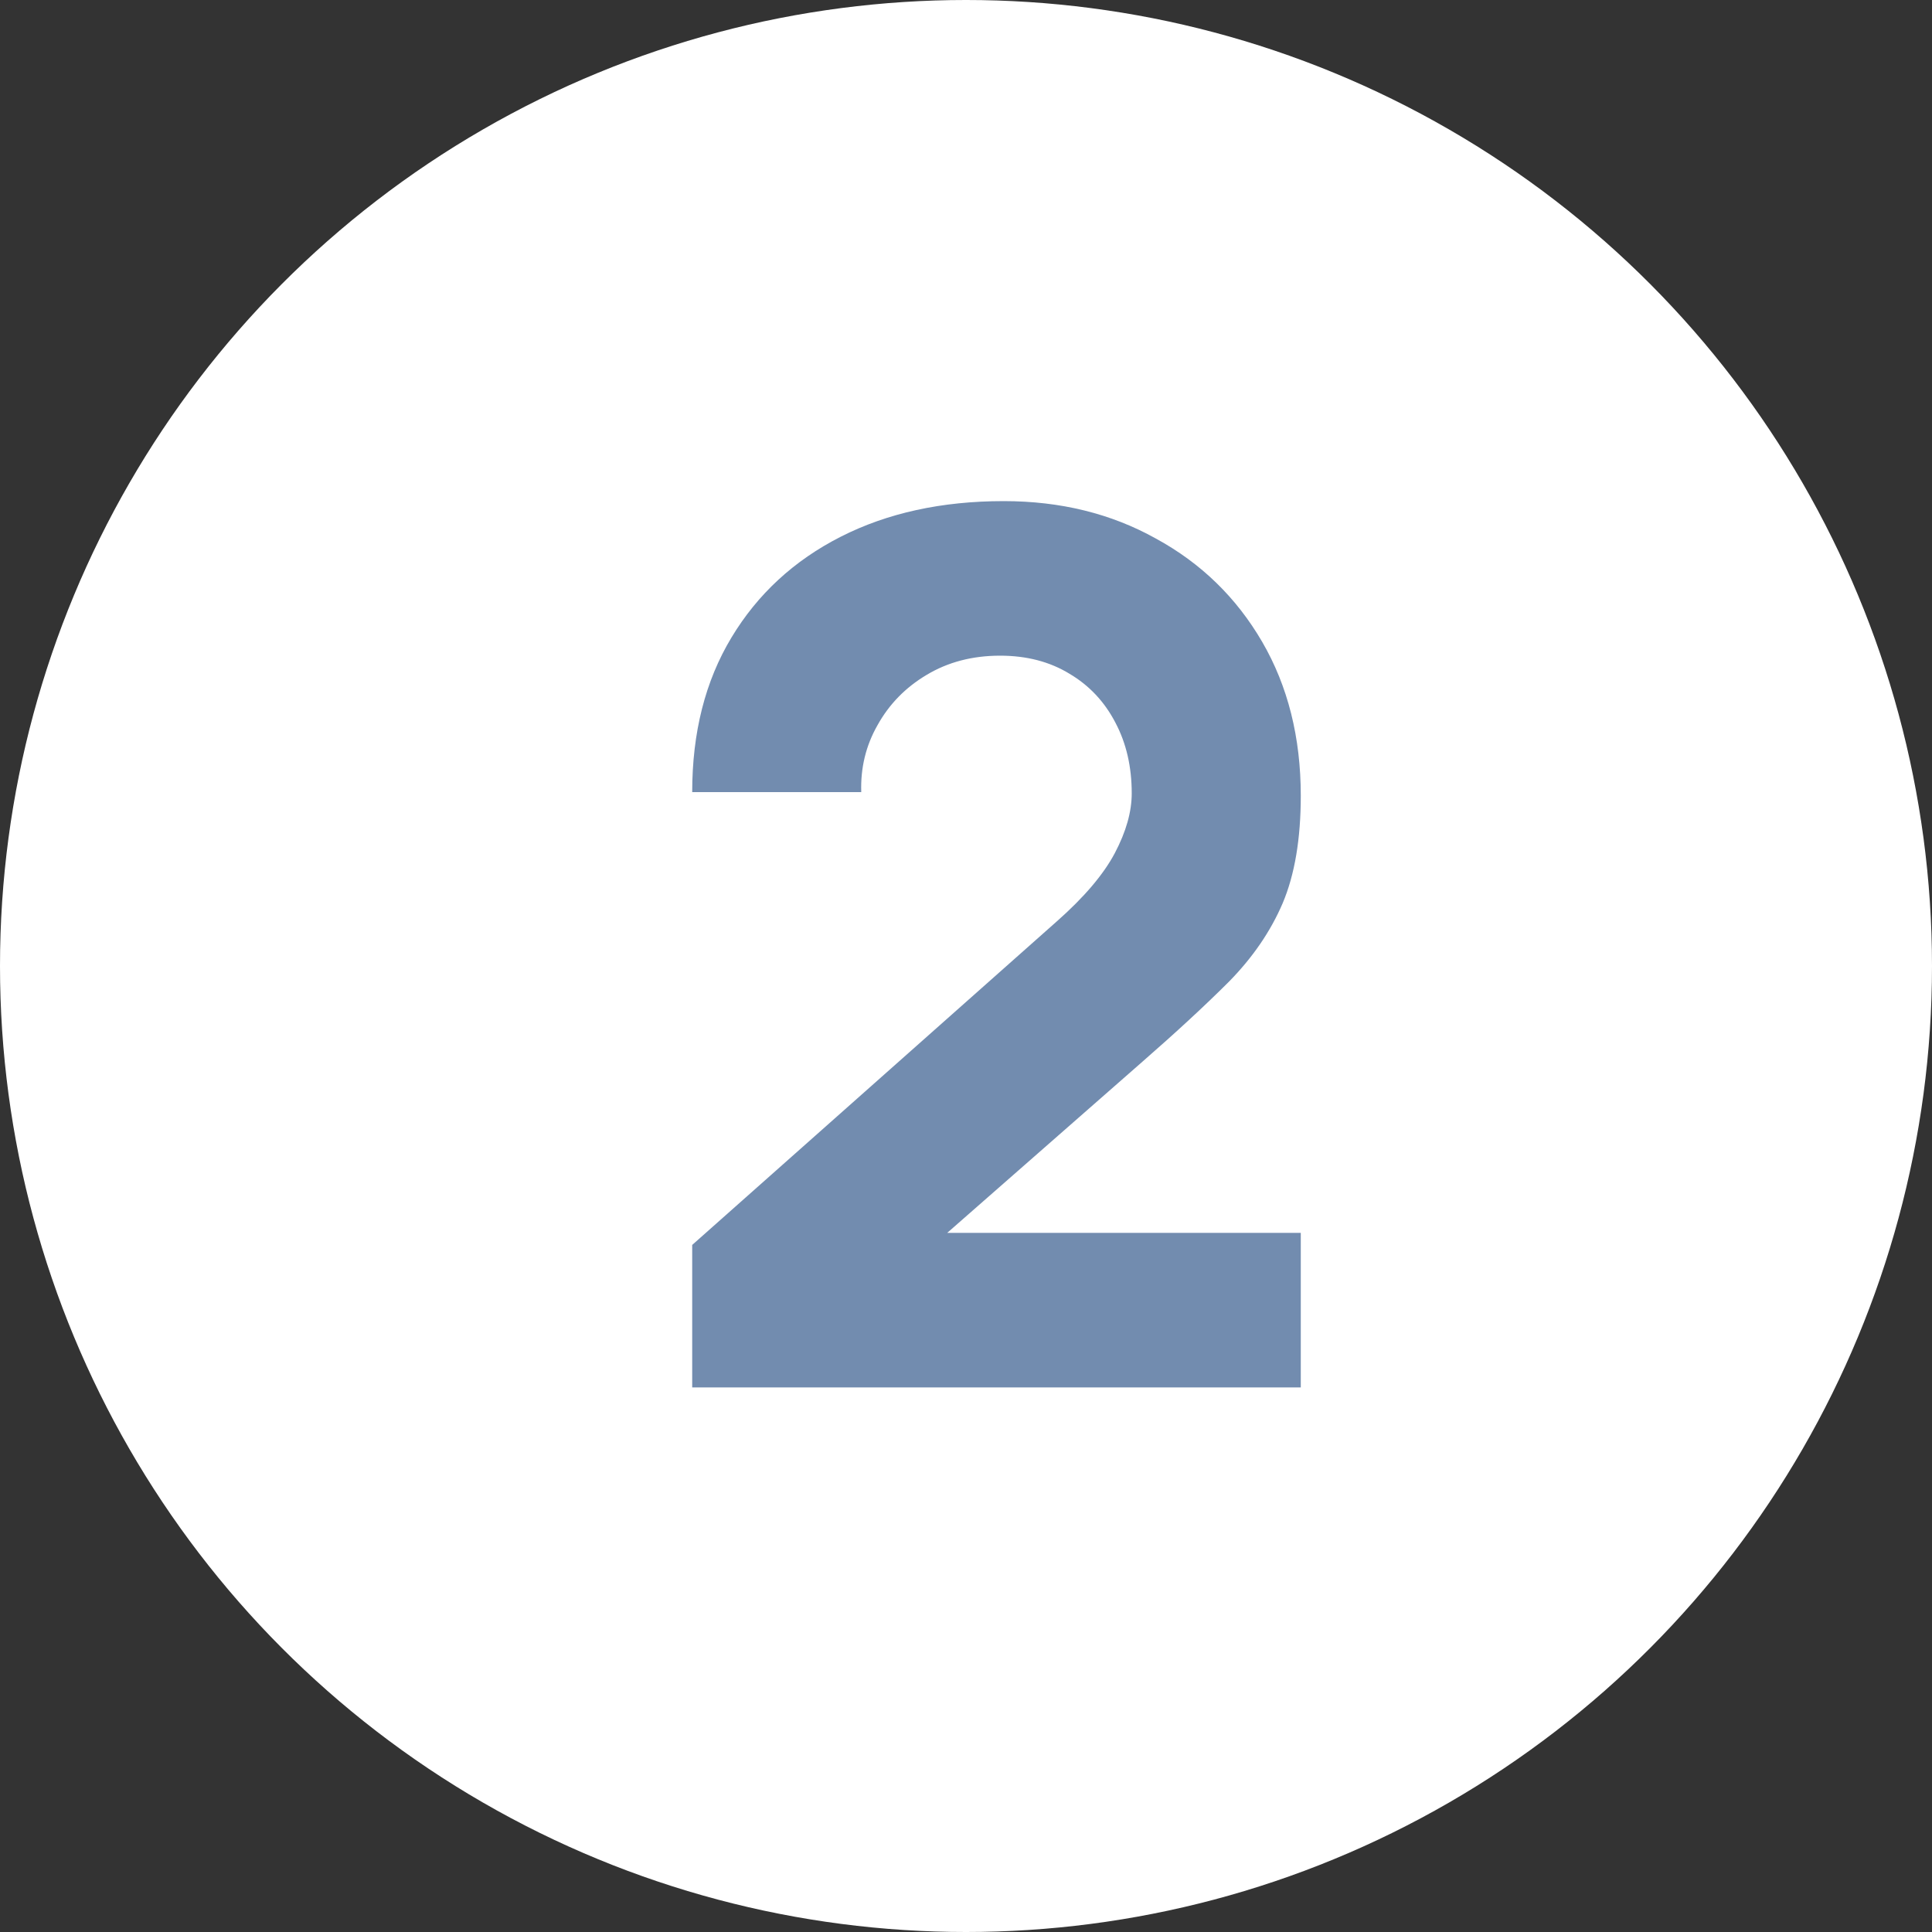
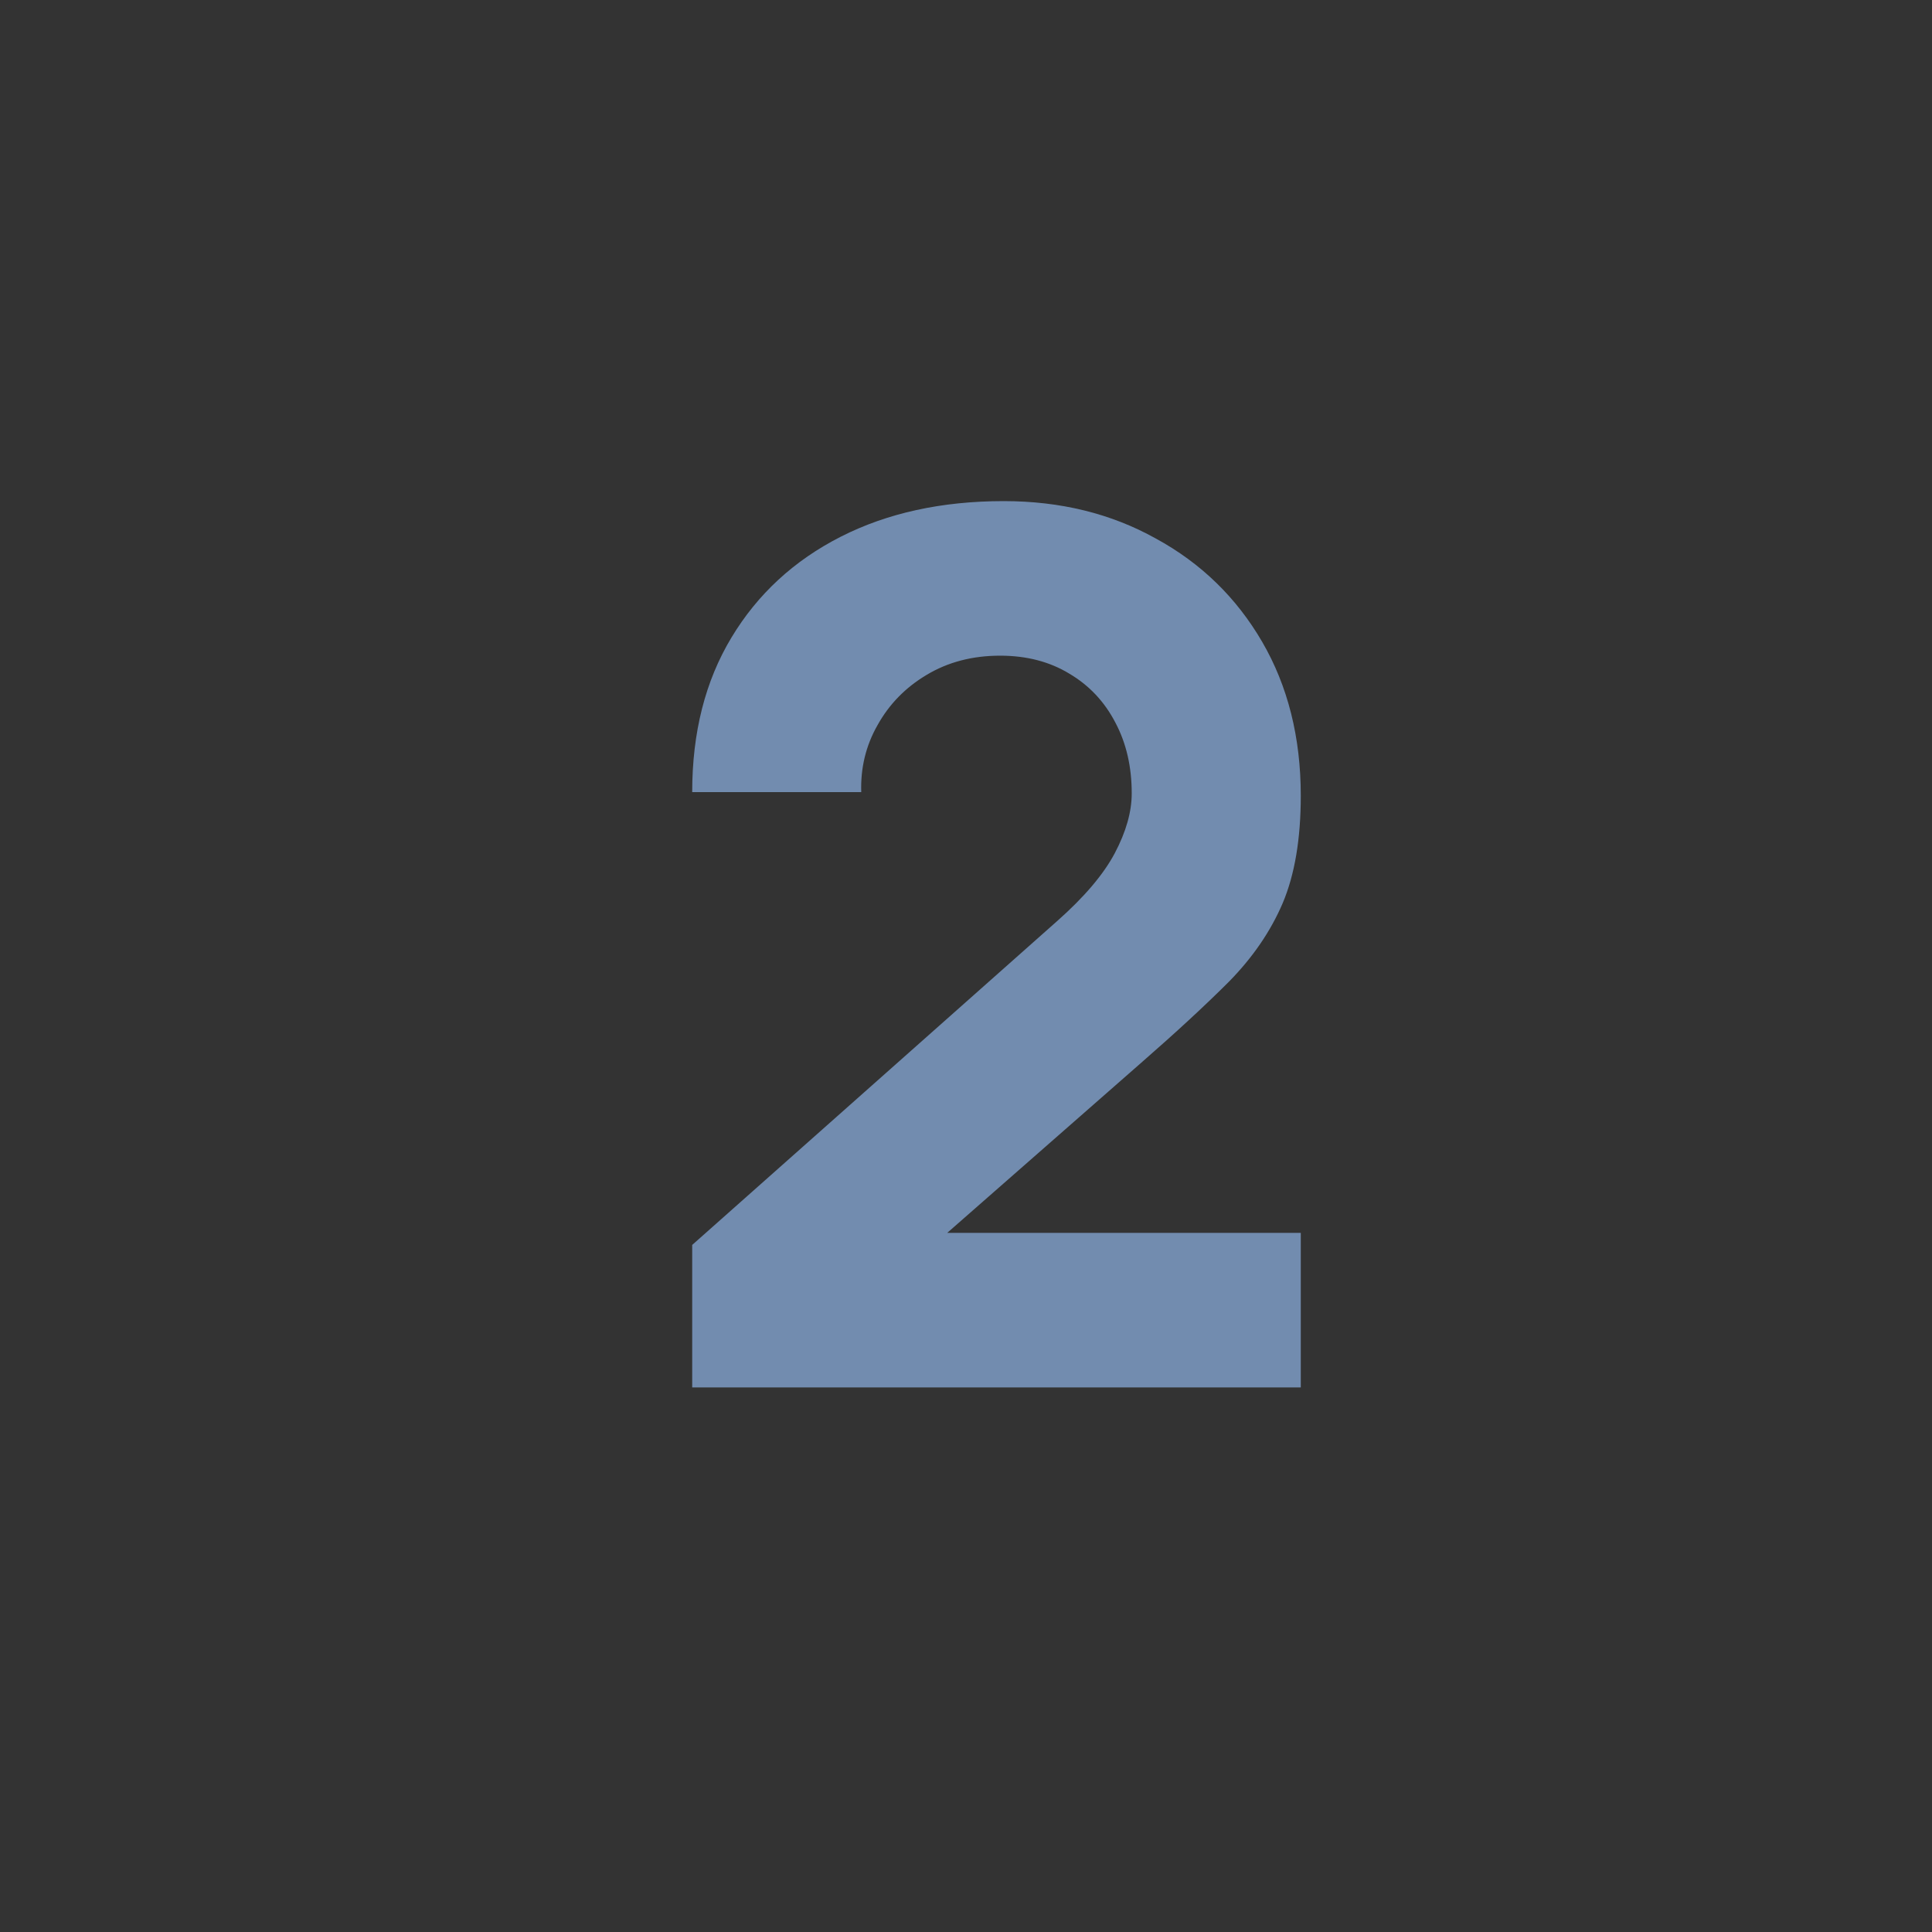
<svg xmlns="http://www.w3.org/2000/svg" width="32" height="32" viewBox="0 0 32 32" fill="none">
  <rect x="0" y="0" width="32" height="32" fill="#333333" stroke="none" />
-   <circle cx="16" cy="16" r="16" fill="white" />
  <path d="M11.465 22.98V20.62L17.505 15.26C17.958 14.86 18.278 14.483 18.465 14.13C18.651 13.777 18.745 13.447 18.745 13.14C18.745 12.7 18.655 12.31 18.475 11.97C18.295 11.623 18.041 11.353 17.715 11.16C17.388 10.96 17.005 10.86 16.565 10.86C16.105 10.86 15.698 10.967 15.345 11.18C14.998 11.387 14.728 11.663 14.535 12.01C14.341 12.35 14.252 12.72 14.265 13.12H11.465C11.465 12.133 11.681 11.28 12.115 10.56C12.548 9.84 13.152 9.283 13.925 8.89C14.698 8.497 15.598 8.3 16.625 8.3C17.565 8.3 18.405 8.507 19.145 8.92C19.892 9.327 20.478 9.897 20.905 10.63C21.331 11.363 21.545 12.213 21.545 13.18C21.545 13.893 21.445 14.487 21.245 14.96C21.045 15.427 20.748 15.86 20.355 16.26C19.962 16.653 19.478 17.1 18.905 17.6L15.005 21.02L14.785 20.42H21.545V22.98H11.465Z" fill="#728CAF" />
</svg>